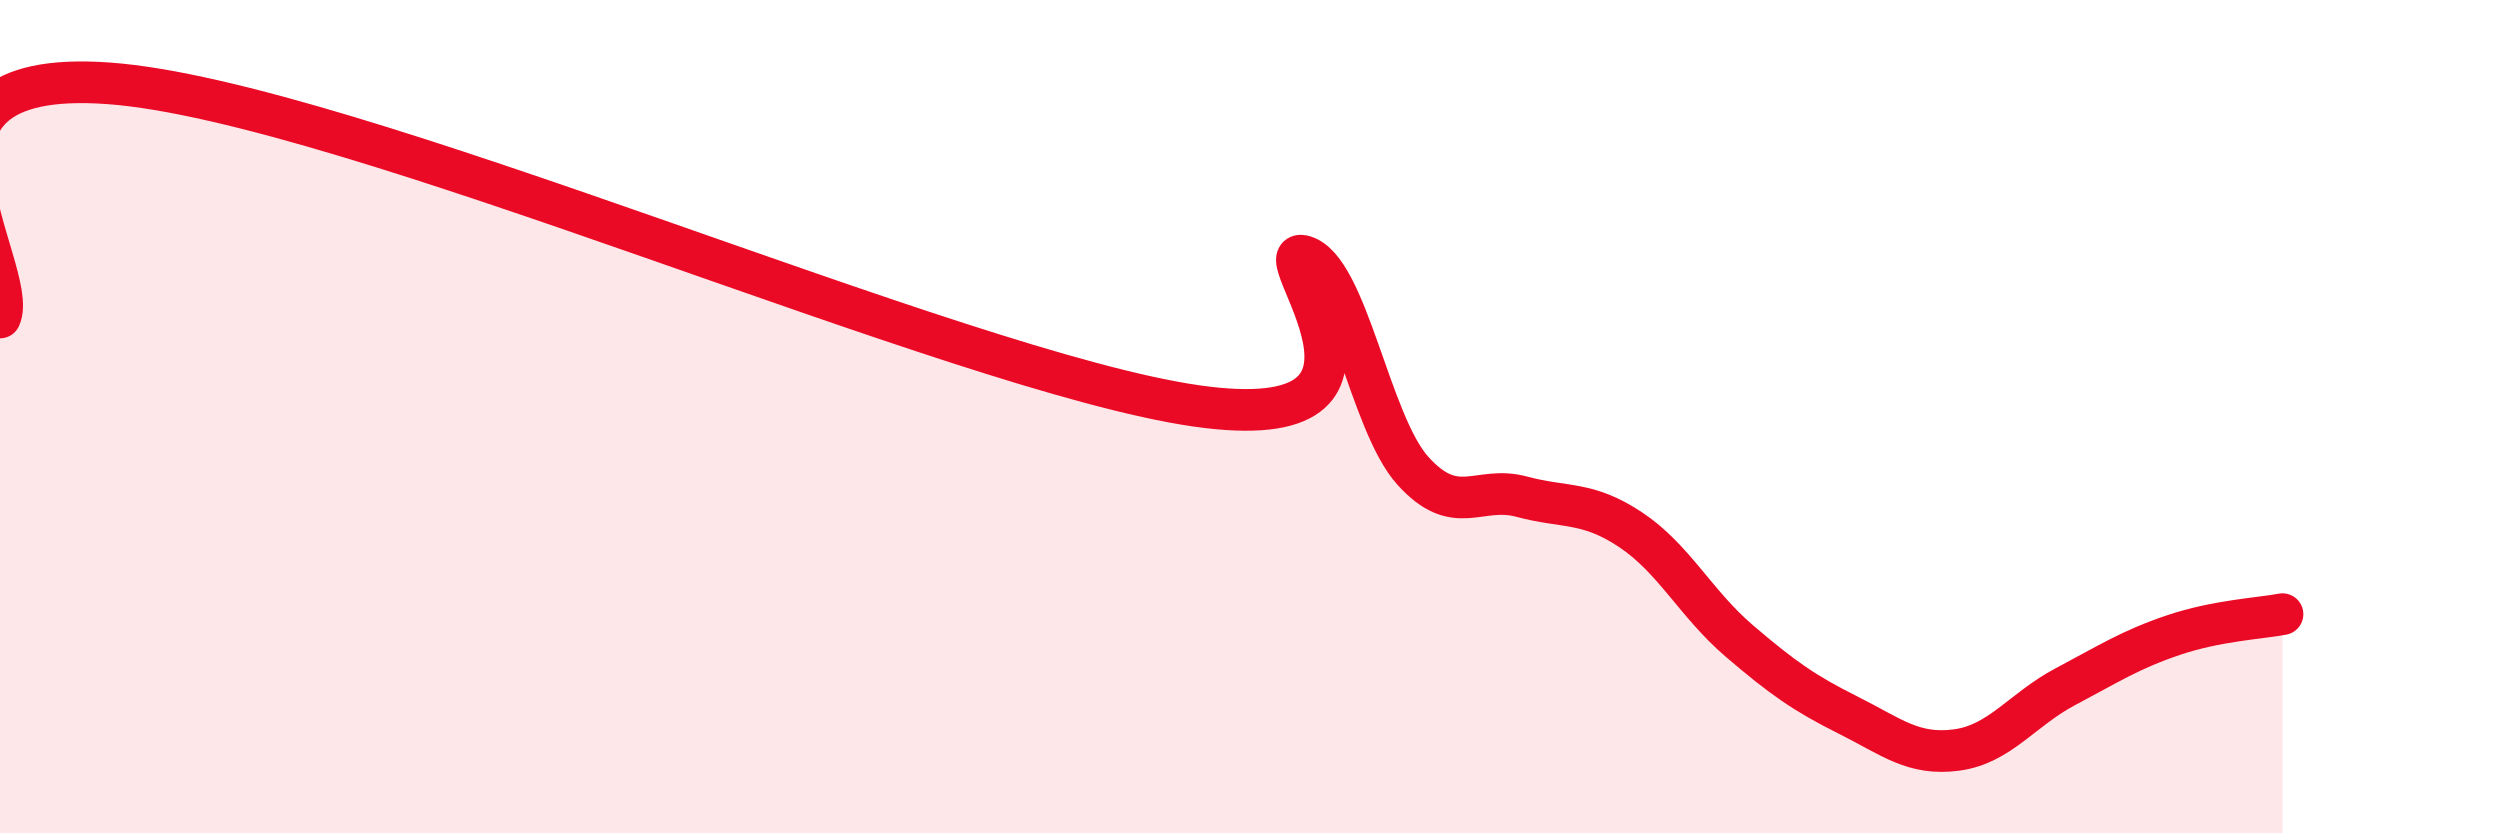
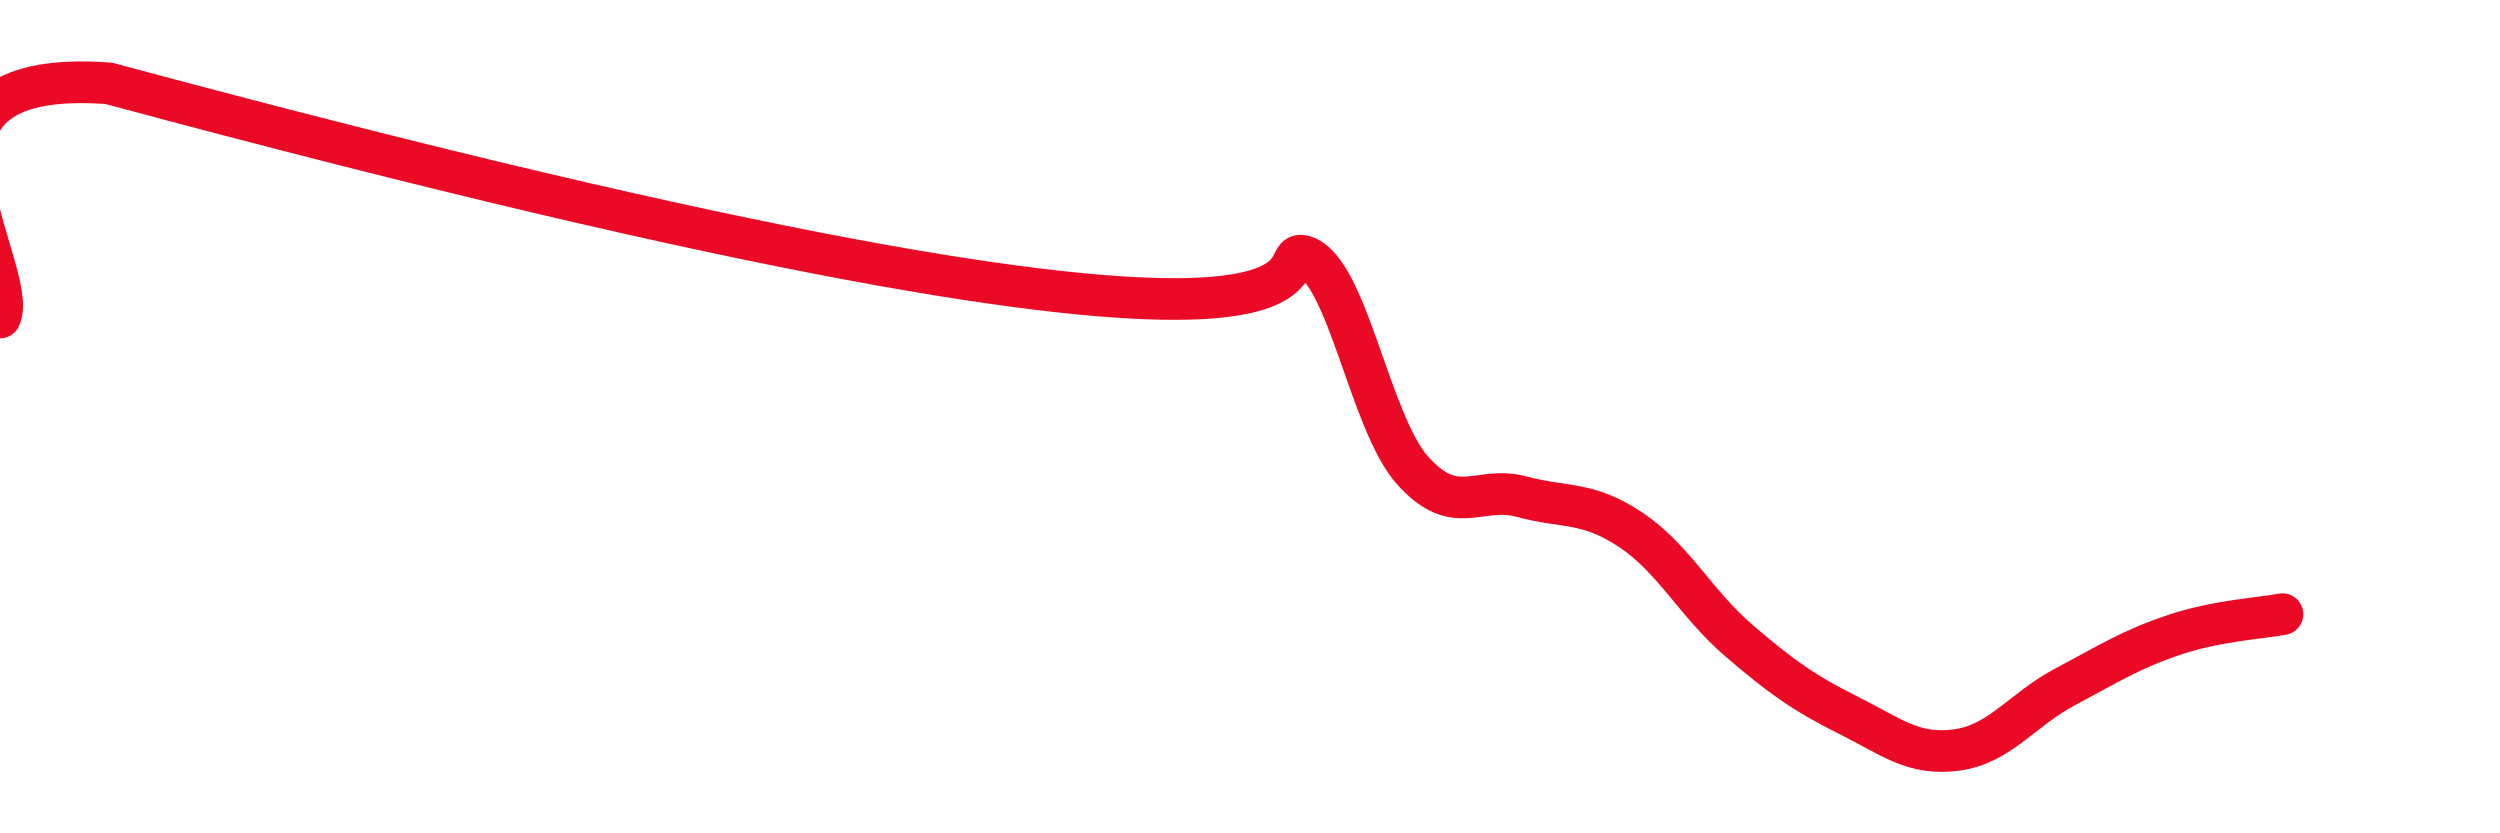
<svg xmlns="http://www.w3.org/2000/svg" width="60" height="20" viewBox="0 0 60 20">
-   <path d="M 0,7.62 C 0.52,6.5 -3.13,1.58 2.61,2 C 8.35,2.42 22.96,8.91 28.7,9.74 C 34.44,10.57 30.26,5.84 31.3,6.15 C 32.34,6.46 32.87,10.15 33.91,11.3 C 34.95,12.45 35.48,11.64 36.52,11.92 C 37.56,12.2 38.09,12.02 39.13,12.71 C 40.17,13.4 40.7,14.49 41.74,15.38 C 42.78,16.27 43.31,16.64 44.35,17.16 C 45.39,17.68 45.92,18.14 46.96,18 C 48,17.86 48.53,17.03 49.57,16.48 C 50.61,15.93 51.13,15.59 52.17,15.24 C 53.21,14.89 54.26,14.84 54.78,14.74L54.78 20L0 20Z" fill="#EB0A25" opacity="0.1" stroke-linecap="round" stroke-linejoin="round" />
-   <path d="M 0,7.62 C 0.52,6.5 -3.13,1.58 2.61,2 C 8.35,2.42 22.96,8.91 28.7,9.74 C 34.44,10.57 30.26,5.84 31.3,6.15 C 32.34,6.46 32.87,10.15 33.91,11.3 C 34.95,12.45 35.48,11.64 36.52,11.92 C 37.56,12.2 38.09,12.02 39.13,12.71 C 40.17,13.4 40.7,14.49 41.74,15.38 C 42.78,16.27 43.31,16.64 44.35,17.16 C 45.39,17.68 45.92,18.14 46.96,18 C 48,17.86 48.53,17.03 49.57,16.48 C 50.61,15.93 51.13,15.59 52.17,15.24 C 53.21,14.89 54.26,14.84 54.78,14.74" stroke="#EB0A25" stroke-width="1" fill="none" stroke-linecap="round" stroke-linejoin="round" />
+   <path d="M 0,7.62 C 0.52,6.5 -3.13,1.58 2.61,2 C 34.44,10.57 30.26,5.84 31.3,6.15 C 32.34,6.46 32.87,10.15 33.91,11.3 C 34.95,12.45 35.48,11.64 36.52,11.92 C 37.56,12.2 38.09,12.02 39.13,12.71 C 40.17,13.4 40.7,14.49 41.74,15.38 C 42.78,16.27 43.31,16.64 44.35,17.16 C 45.39,17.68 45.92,18.14 46.96,18 C 48,17.86 48.53,17.03 49.57,16.48 C 50.61,15.93 51.13,15.59 52.17,15.24 C 53.21,14.89 54.26,14.84 54.78,14.74" stroke="#EB0A25" stroke-width="1" fill="none" stroke-linecap="round" stroke-linejoin="round" />
</svg>